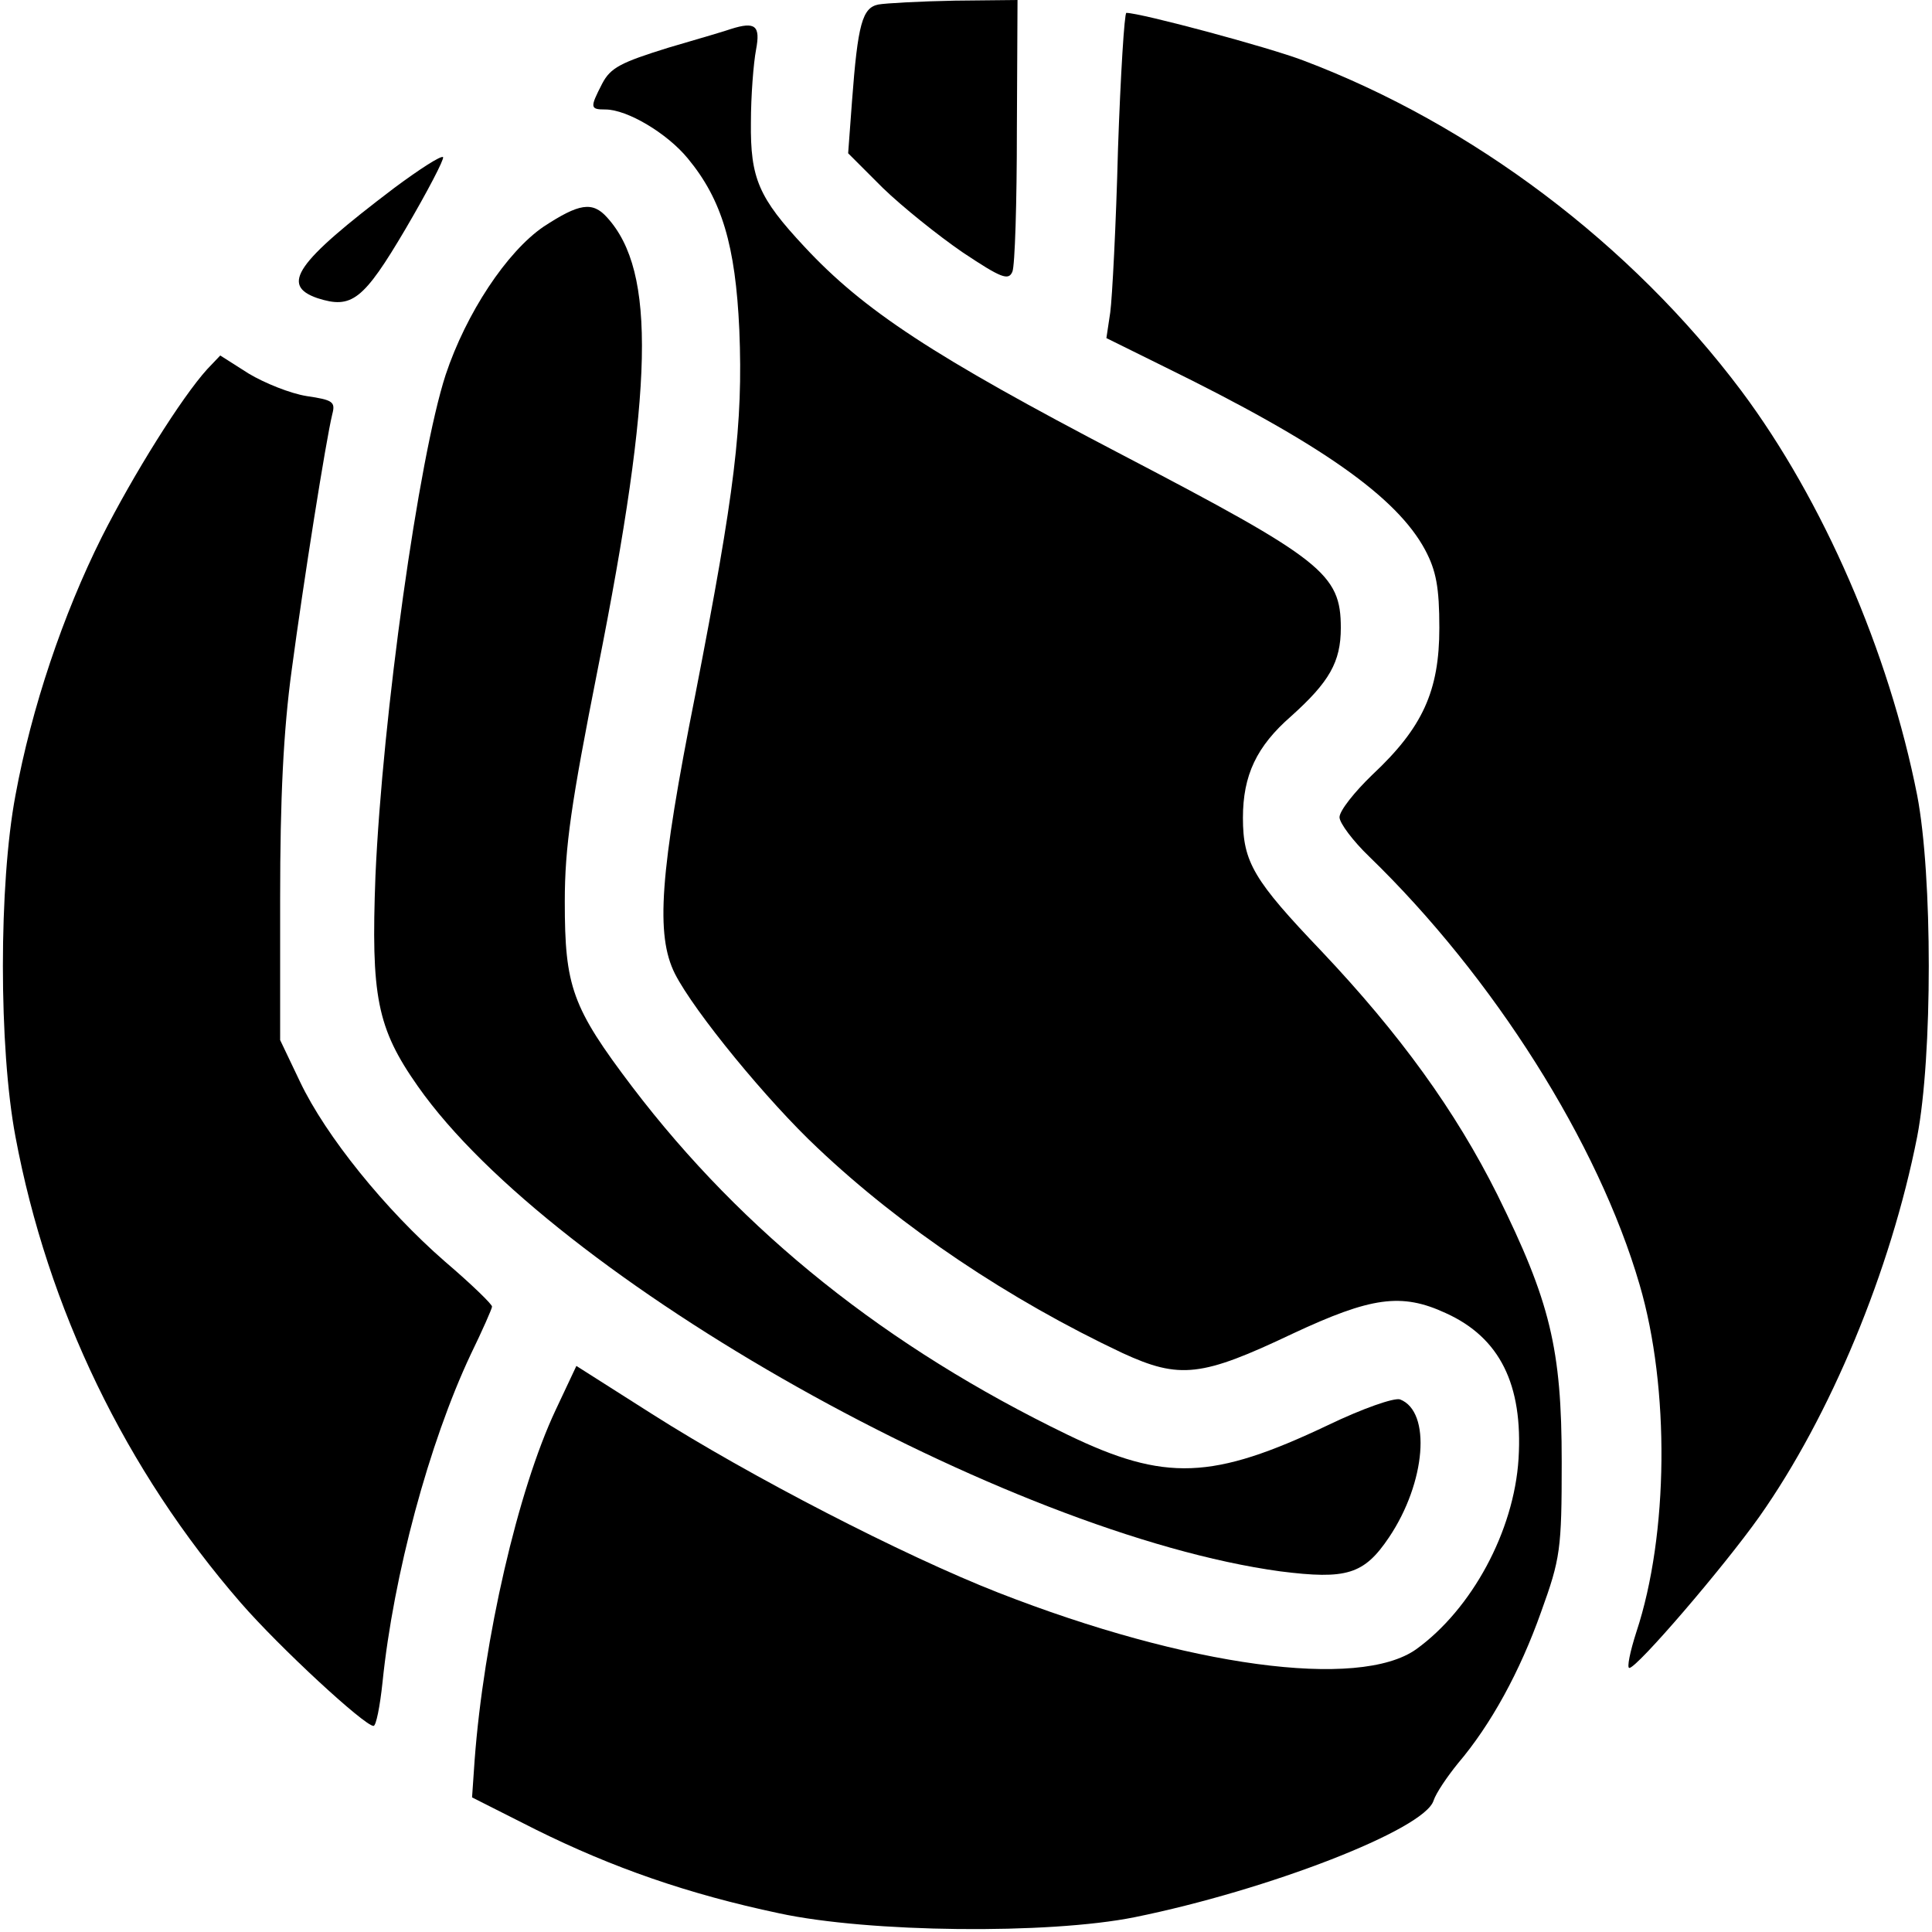
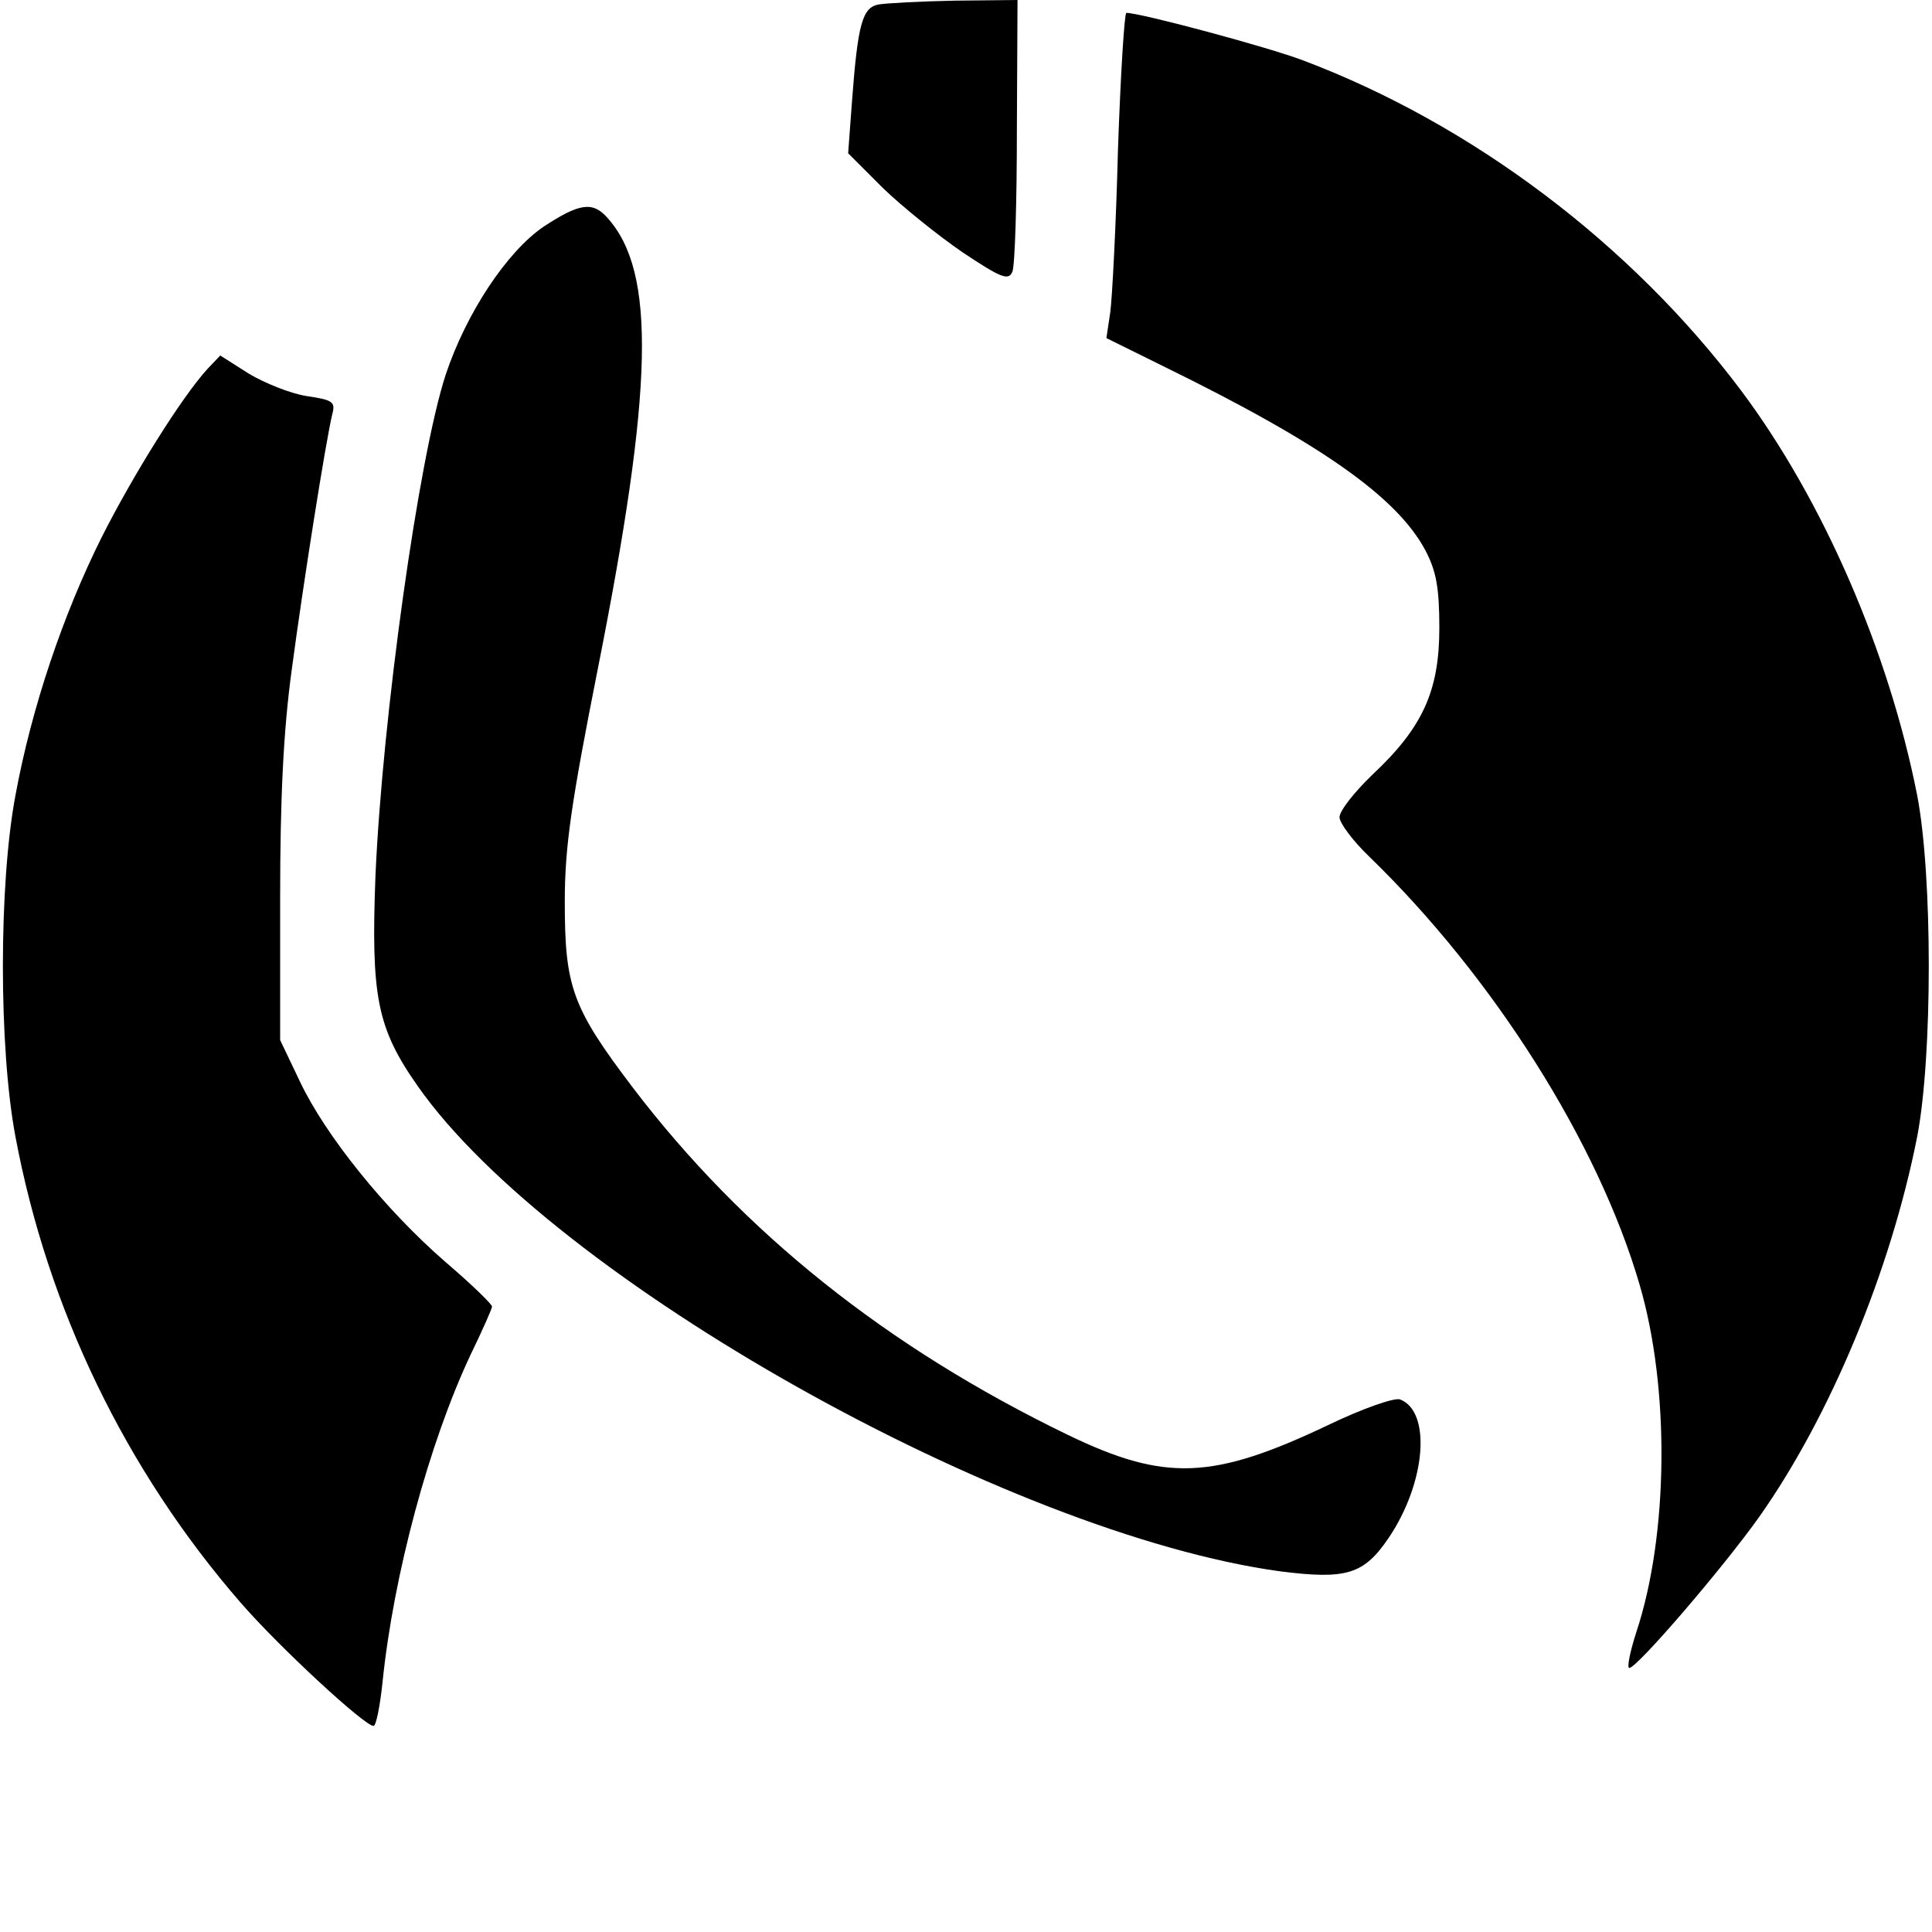
<svg xmlns="http://www.w3.org/2000/svg" version="1" width="400" height="400" viewBox="0 0 300 300">
  <path d="M136.4.7c-2.5.5-3.2 3-4.1 15l-.6 8.1 5.4 5.4c3 2.9 8.6 7.4 12.4 10 6 4 7.1 4.4 7.7 3 .4-.9.7-10.8.7-22L158 0l-9.7.1c-5.4.1-10.8.4-11.9.6zM173.6 23.2c-.3 11.7-.9 23.1-1.2 25.3l-.6 4 8.9 4.4c24.5 12 36.2 20.3 40.6 28.5 1.7 3.2 2.2 5.8 2.2 12.1 0 9.8-2.6 15.5-10.4 22.8-2.8 2.7-5.1 5.6-5.1 6.6 0 .9 2.1 3.7 4.6 6.1 19.3 18.7 35.6 44.5 42 66.5 4.7 16 4.5 38.8-.5 53.9-1 3.1-1.5 5.6-1.1 5.6 1.2 0 14.6-15.6 20.2-23.5 11-15.6 20.4-38.2 24.5-59 2.4-12.5 2.4-40.5 0-53-4.4-22.3-14.6-45.8-27.3-62.8-17.1-22.8-41.8-41.4-68-51.3-5.5-2.1-25.3-7.4-27.5-7.4-.3 0-.9 9.6-1.3 21.2z" />
-   <path d="M113.5 4.5c-.5.2-4.9 1.5-9.7 2.9-7.4 2.3-9 3.1-10.3 5.6-1.9 3.7-1.9 4 .5 4 3.4 0 9.6 3.7 12.8 7.6 5.3 6.4 7.4 13.5 8 26.6.6 14.8-.7 25.1-6.8 56.5-5.6 28.1-6.2 37.5-3.2 43.5 3 5.9 14.4 19.8 22.2 27.1 13 12.3 29.7 23.5 47.3 31.8 8.9 4.1 12.3 3.7 26.4-3 12.2-5.7 16.9-6.4 23.8-3.2 8.4 3.8 12 11.1 11.3 22.6-.7 11.3-7.3 23.4-15.9 29.6-8.9 6.3-35.5 2.7-64.9-8.8-14.8-5.8-38.6-18.1-53.7-27.7l-11.8-7.5-3.2 6.8c-5.9 12.5-11.2 35.7-12.6 54.4l-.4 5.8 9.9 5c11.9 5.9 23.6 10 37.8 13 13.9 3 41.8 3.3 55.2.6 20.7-4.2 45-13.6 46.4-18.1.4-1.2 2.1-3.7 3.8-5.8 5.1-6 9.6-14.2 12.9-23.5 3-8.3 3.2-9.7 3.2-23.3 0-17.6-1.8-24.9-10-41.5-6.5-13-15.1-24.9-27.3-37.8-10.5-11-12.2-13.8-12.2-20.7 0-6.6 2.1-11.1 7.5-15.8 5.9-5.3 7.7-8.4 7.7-13.7 0-8.4-2.8-10.6-34-26.9-29.3-15.3-40.1-22.4-49.3-32.3-7.1-7.6-8.4-10.6-8.3-19.3 0-4.1.4-9.2.8-11.3.7-3.7-.1-4.4-3.9-3.2zM61.2 29.2C45.9 40.8 43.5 44.3 49.3 46.3c5.3 1.7 7.1.4 13.7-10.8 3.4-5.8 6-10.8 5.8-11.1-.3-.3-3.7 1.9-7.6 4.8z" />
  <path d="M84.4 35.2c-5.7 3.9-12 13.4-15.2 23-4.2 12.9-9.8 53-10.9 77.8-.7 18.7.2 23.6 6.6 32.7 21 29.9 91.5 69.5 133.9 75.3 10.3 1.3 13 .5 16.9-5.3 5.7-8.5 6.6-19.5 1.7-21.4-.9-.3-5.8 1.4-11.2 4-17.9 8.5-25.3 8.8-40.4 1.5-28.1-13.6-50.4-31.4-67.6-54-9.4-12.4-10.5-15.6-10.5-28.8 0-8.5 1-15.3 5.1-36 8.7-43.8 9.1-61.8 1.5-70.2-2.3-2.6-4.4-2.2-9.9 1.4z" />
  <path d="M32.2 57.3c-4 4.4-11.5 16.4-16.4 26.1-6 12-10.9 26.5-13.4 40.1-2.6 13.8-2.6 39.2 0 53 5 26.7 17.1 51.8 35 72.4 6 6.9 19.2 19.1 20.6 19.1.4 0 1-3 1.4-6.8 1.7-16.6 7.2-37.1 13.7-50.9 1.8-3.7 3.3-7.1 3.3-7.4.1-.3-3.2-3.5-7.3-7-9.3-8.1-18.5-19.5-22.5-27.9l-3.1-6.5v-22c0-15.5.5-26 1.8-35.5 1.8-13.5 5.3-35.6 6.3-39.7.5-1.9.1-2.2-4-2.8-2.5-.4-6.5-2-9-3.5l-4.4-2.8-2 2.1z" />
</svg>